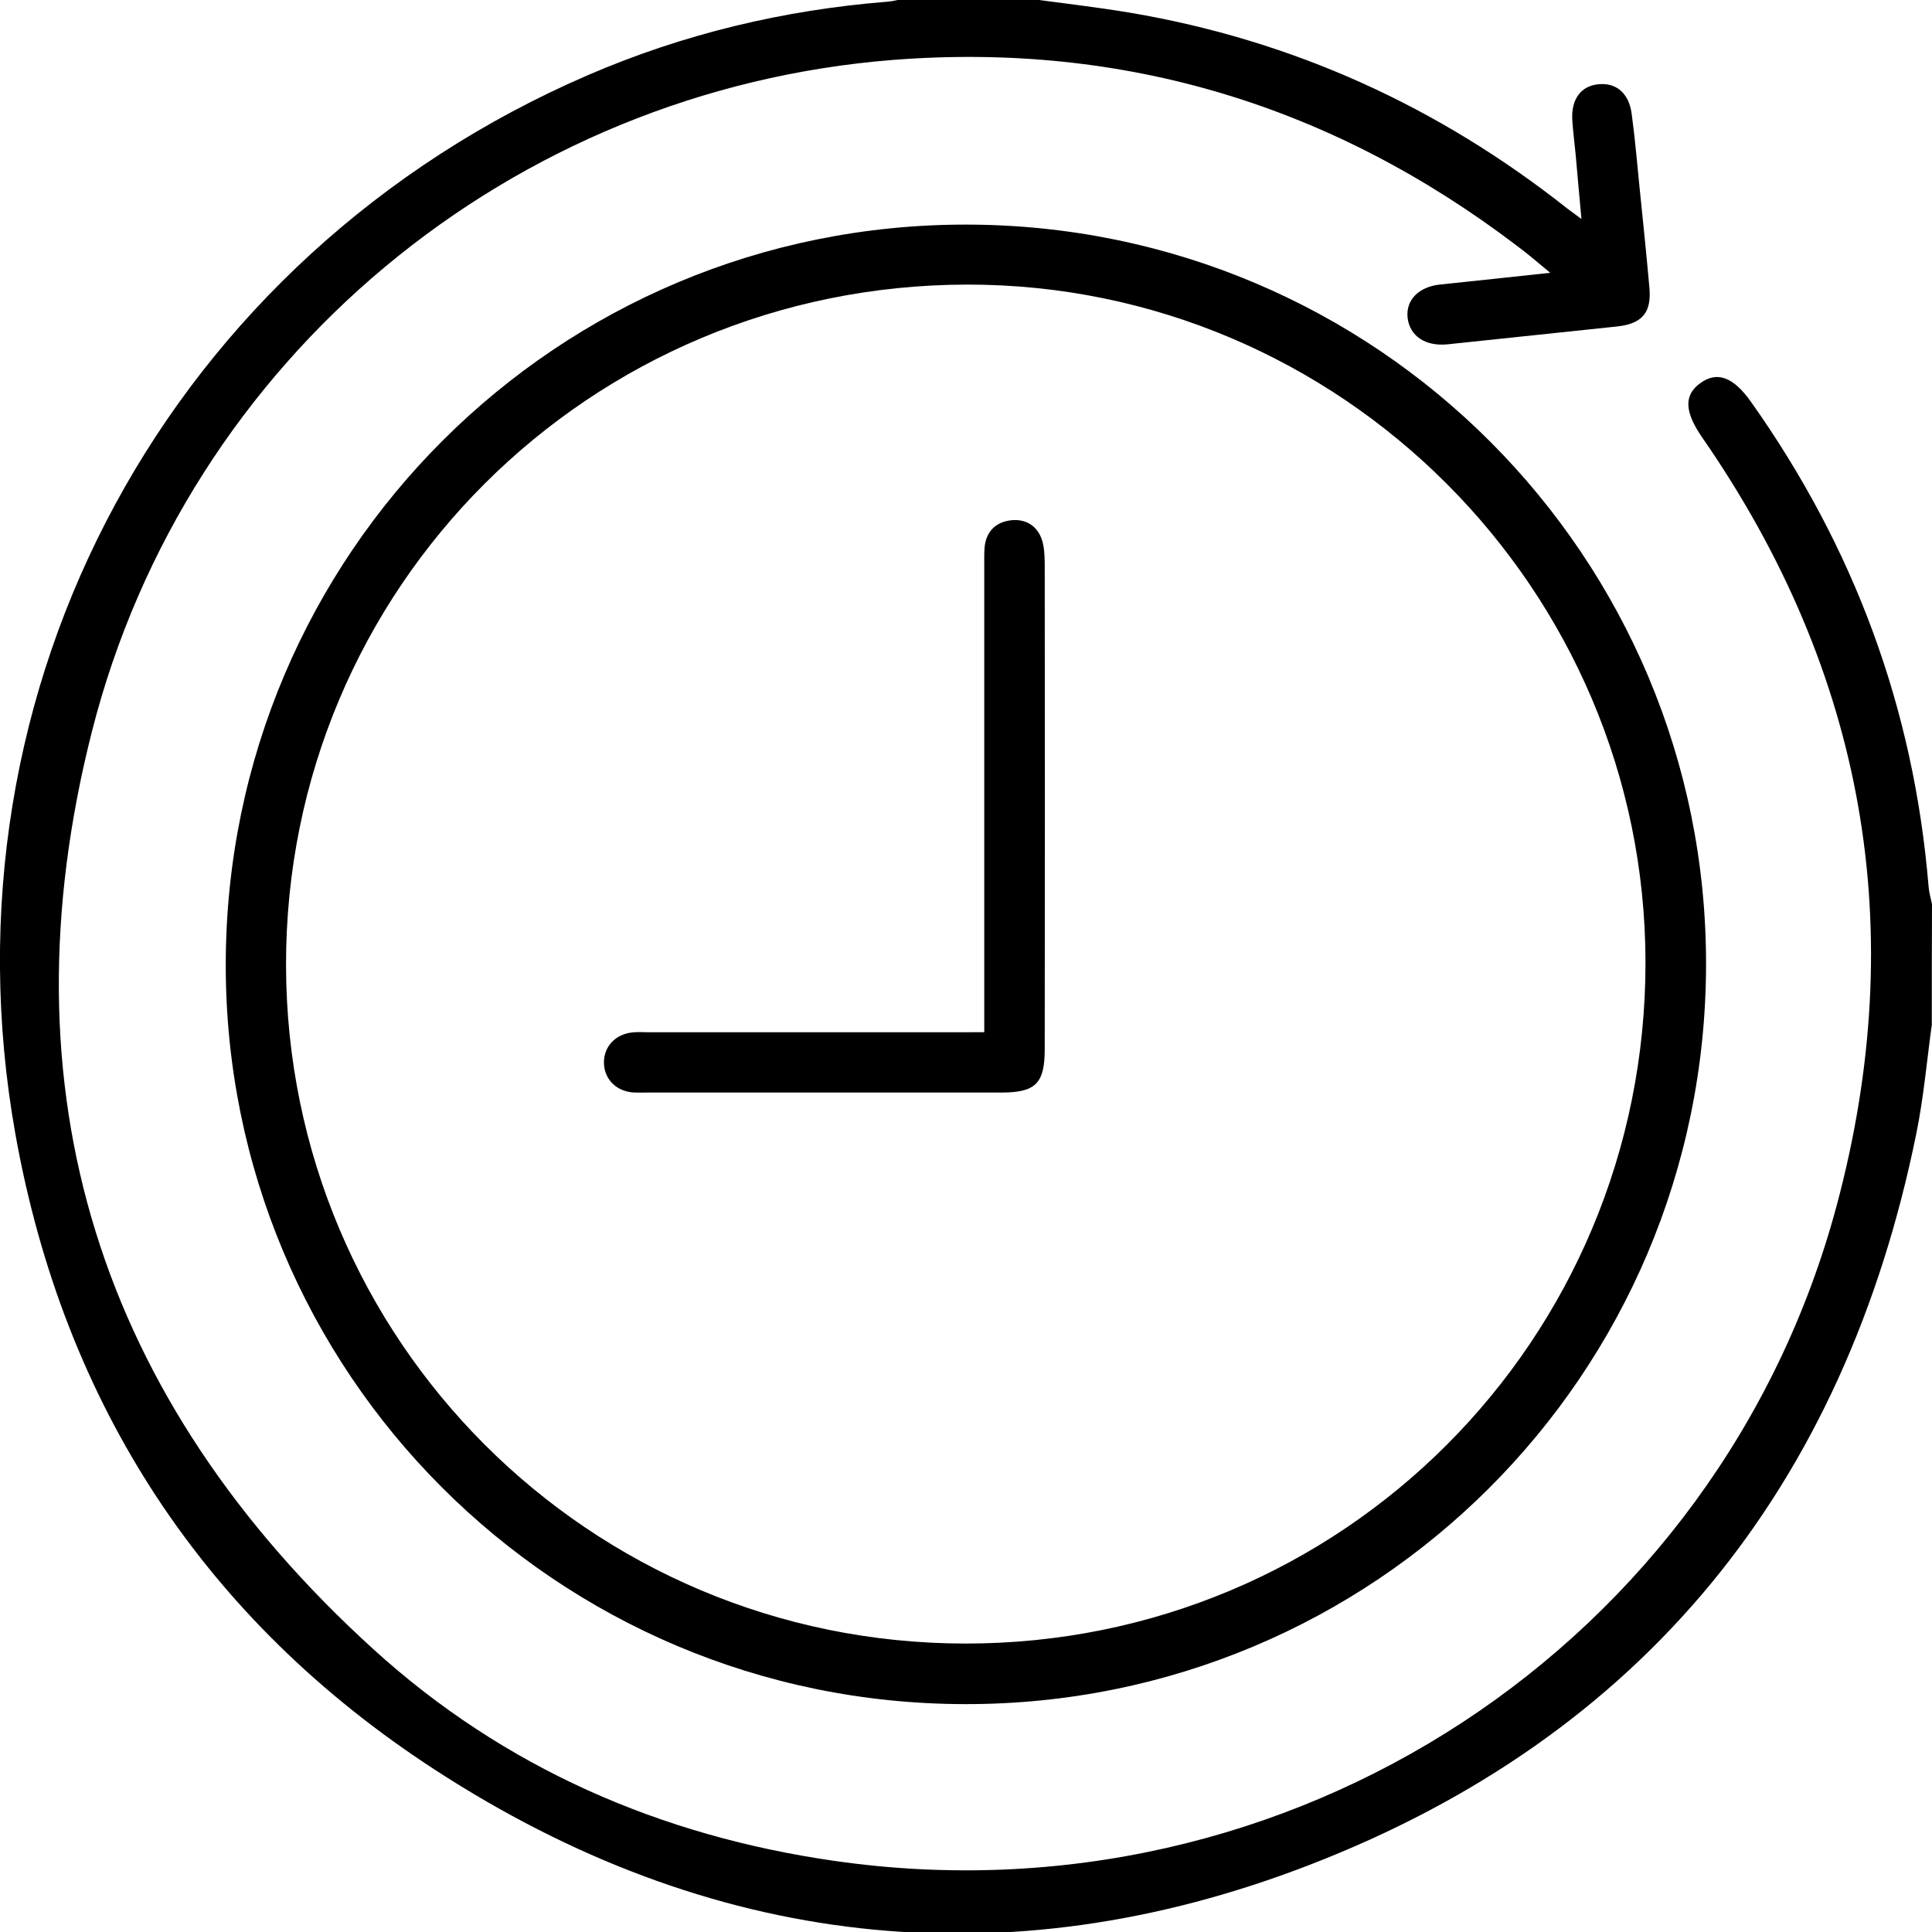
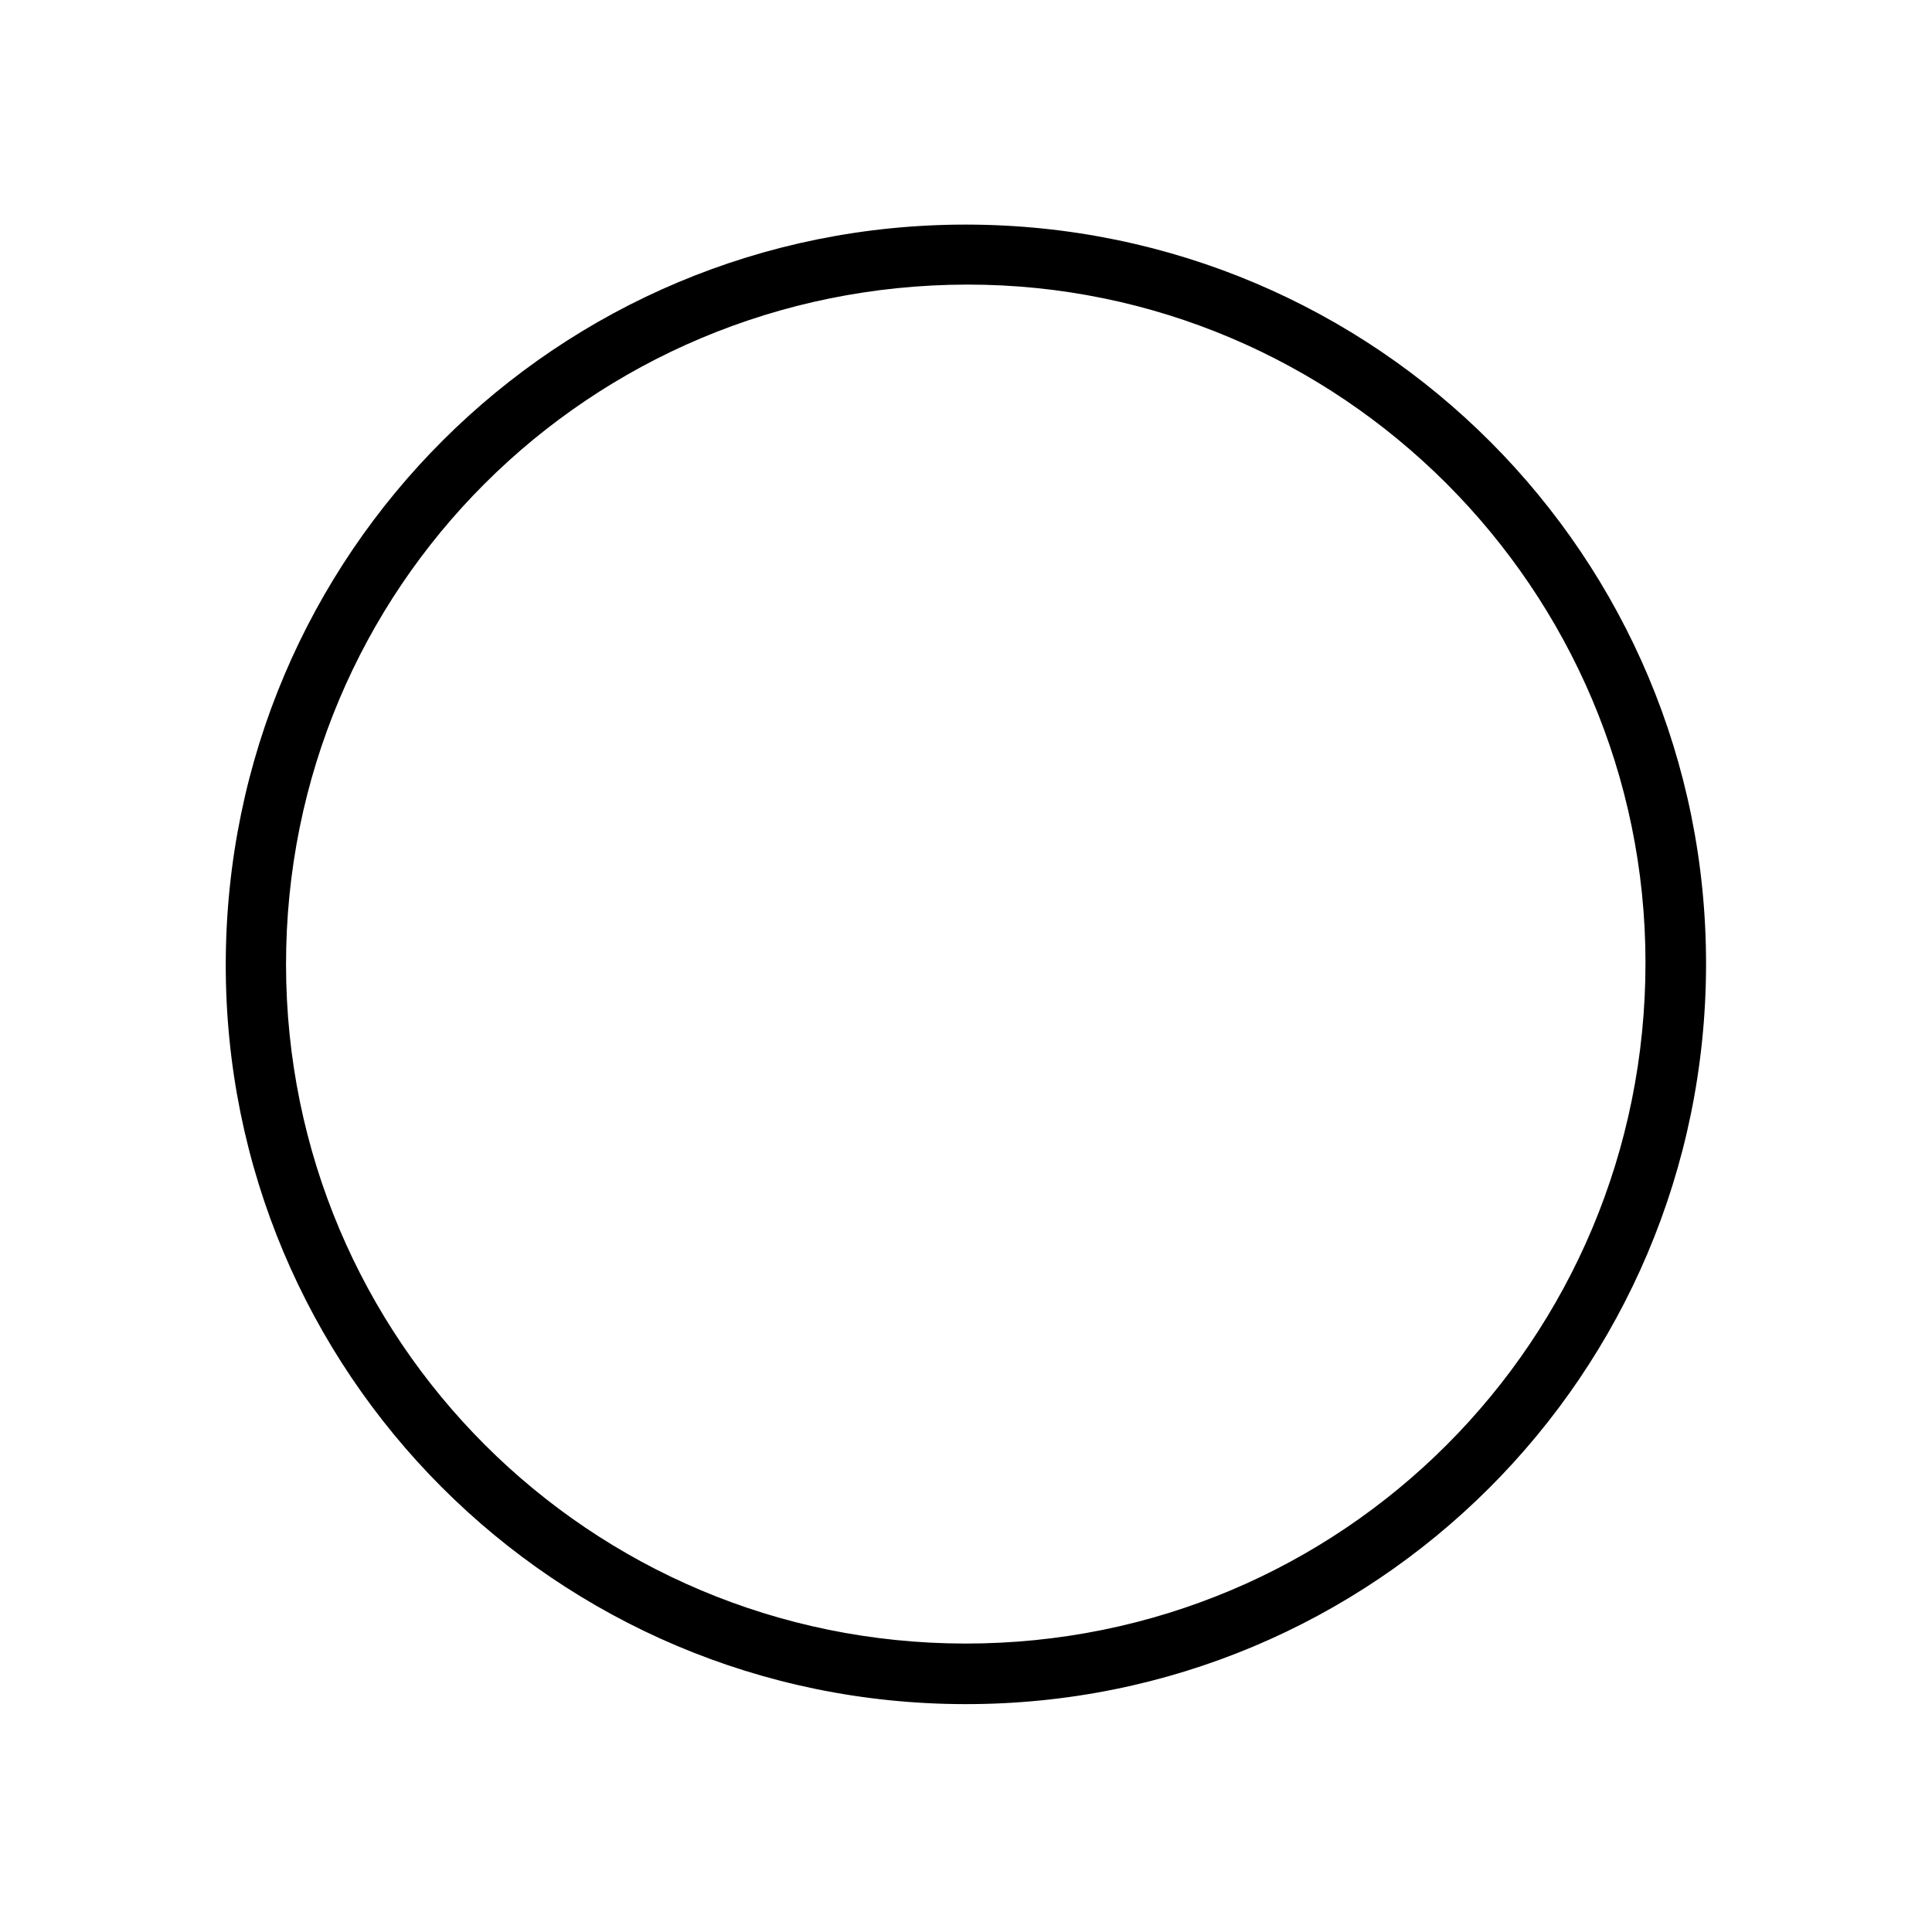
<svg xmlns="http://www.w3.org/2000/svg" version="1.1" id="Layer_1" x="0px" y="0px" viewBox="0 0 2000 2000" style="enable-background:new 0 0 2000 2000;" xml:space="preserve">
  <g>
-     <path d="M1999.8,1060.7c-5.2,37.9-8.5,76.1-16.2,113.6c-74.3,364.4-282,622.8-628.9,756.6c-315,121.5-621.2,85.3-904.4-98.8   C211.5,1677,66,1454.2,15.9,1173.8c-82.4-463,160.3-909.3,592.9-1096.1C707.5,35.1,811,10.4,918.1,1.8c6.3-0.4,12.6-2.2,18.9-3.6   c41.8,0,83.3,0,125.1,0c35.9,4.9,72.1,9,108,15c168.2,28.5,318.8,97,452.4,202.7c3.6,2.7,7.2,5.4,14.6,10.8   c-2.2-25.1-4.3-46.5-6.1-67.8c-1.1-11.7-2.7-23.3-3.4-35c-1.1-21.1,8.8-34.6,26.3-36.6c18.9-2.2,32.3,8.8,35.2,30.5   c3.4,25.1,5.6,50.5,8.1,75.7c3.6,35,7.2,69.8,10.3,104.8c2.2,25.6-7.9,37-33.9,39.7c-58.1,6.1-116.5,12.3-174.7,18.4   c-23.3,2.5-39.7-8.5-41.8-27.8c-1.8-18.2,11.7-31.9,34.1-34.1c36.1-3.8,72.3-7.6,113.6-12.1c-13-10.8-22.9-19.3-33.5-27.2   C1380.3,109.6,1164.3,43.4,924.8,62c-394.5,31-731,307.6-829.6,695.1c-94.5,372,7.4,692.2,291.6,950.4   c134.9,122.6,297,193.1,477.1,218.9c471.3,67.8,915.6-223.6,1037.5-678.7c76.3-285.1,29.4-551.4-139.4-795   c-18.2-26.3-19.1-43.8-1.8-56.1c17.3-12.6,34.1-6.5,52.5,19.5c106.6,150.4,168.4,317,183.7,500.9c0.4,6.3,2.2,12.6,3.6,18.9   C1999.8,977.4,1999.8,1019.1,1999.8,1060.7z" />
    <path d="M233.7,997.4c0.9-424.1,343.3-765.6,767.2-764.9c424.1,0.7,766.1,343.5,765.2,766.7c-0.9,424.1-343.5,765.6-767.2,764.9   C575,1763.6,232.8,1420.6,233.7,997.4z M296.1,998.9c0.4,388.4,314.1,702.1,703,702.5c390.4,0.4,704.5-314.1,704.3-705   c-0.2-386.8-315.7-702.1-702.1-701.8C610,295.1,295.7,608.7,296.1,998.9z" />
-     <path d="M1018.9,1068.5c0-26.5,0-49.8,0-73.2c0-136.5,0-273.2,0-409.7c0-6.5-0.2-13,0.4-19.5c1.8-16.6,12.1-26,28.1-27.6   c15-1.3,26.7,6.1,31.4,20.9c2.2,7.2,2.5,15.3,2.7,23.1c0.2,167.7,0.2,335.7,0,503.4c0,35.7-9.4,45.1-44.9,45.1   c-122.4,0-244.5,0-366.9,0c-5.2,0-10.6,0.2-15.5-0.2c-17.3-1.8-29-14.6-29-31c0-16.4,11.7-29,29-31c5.8-0.7,11.7-0.2,17.5-0.2   c108,0,216,0,324,0C1002.5,1068.5,1009.4,1068.5,1018.9,1068.5z" />
  </g>
</svg>